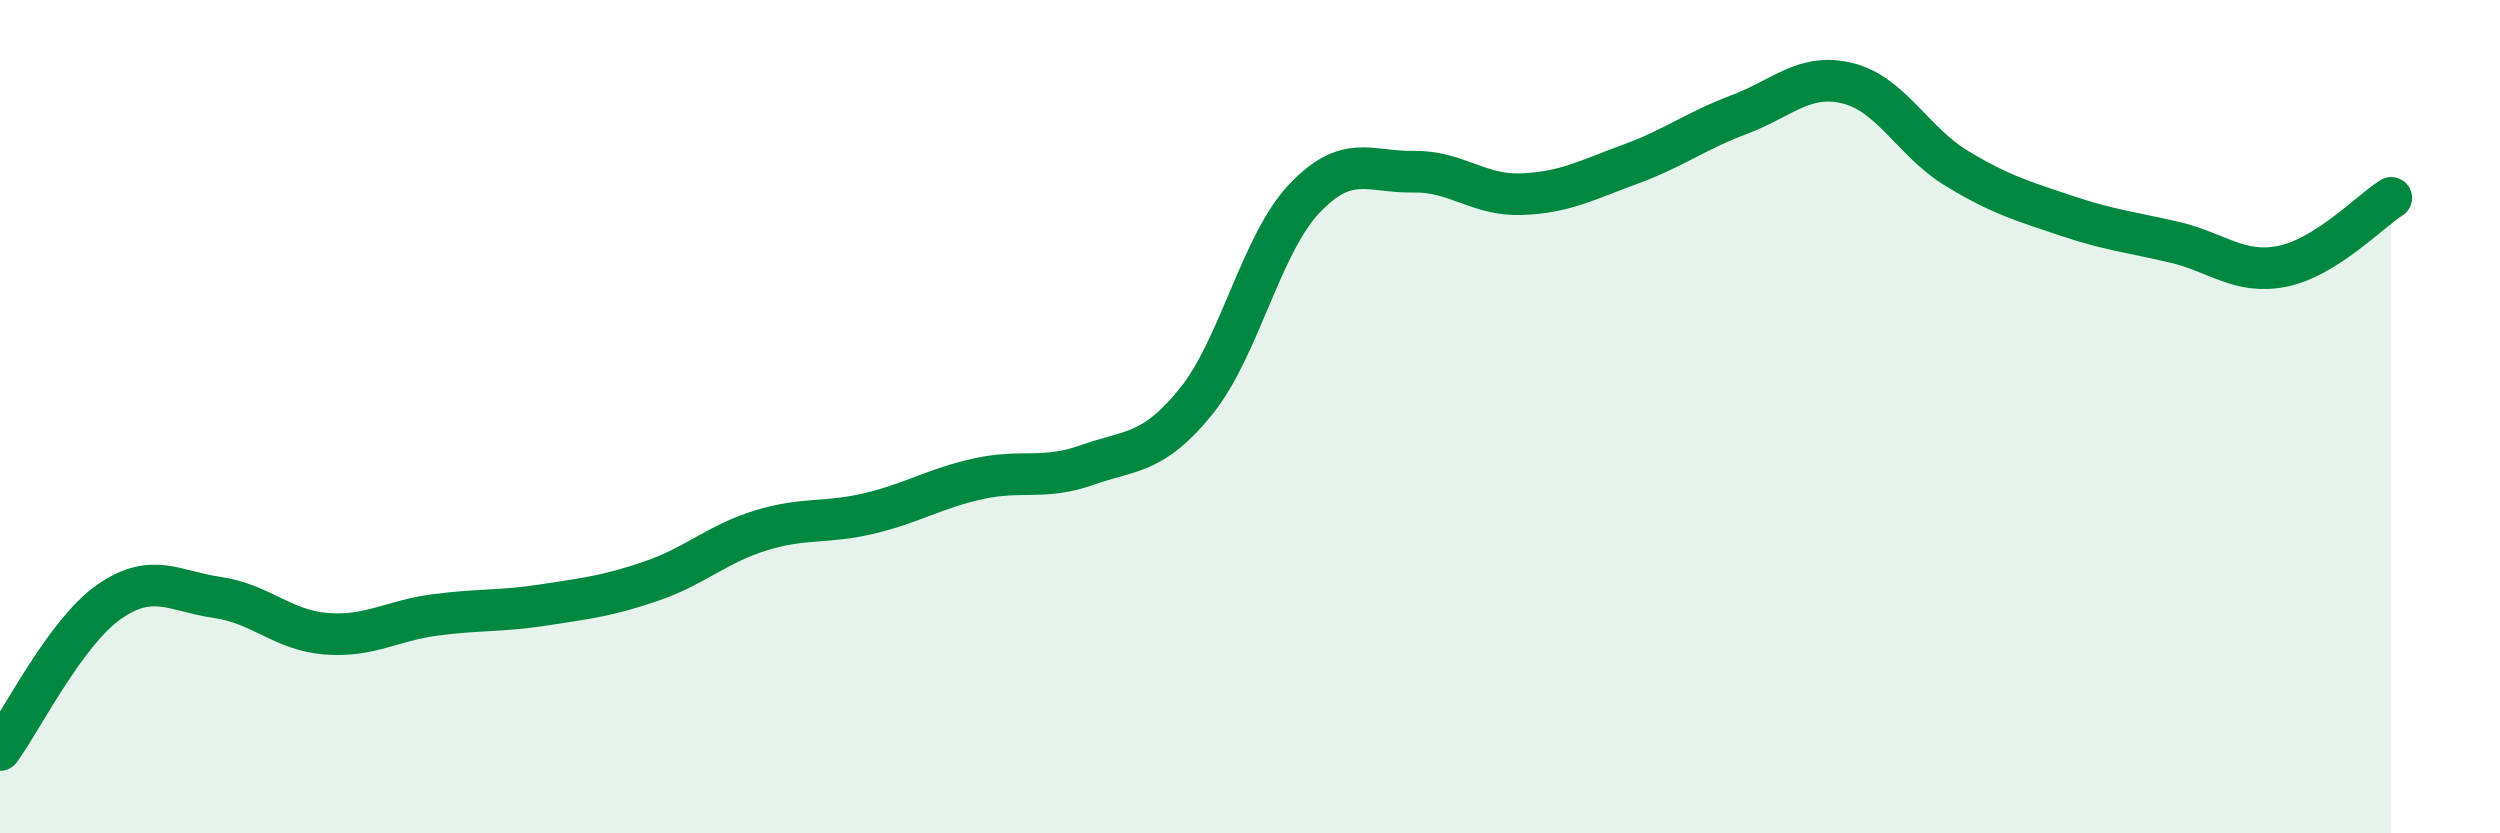
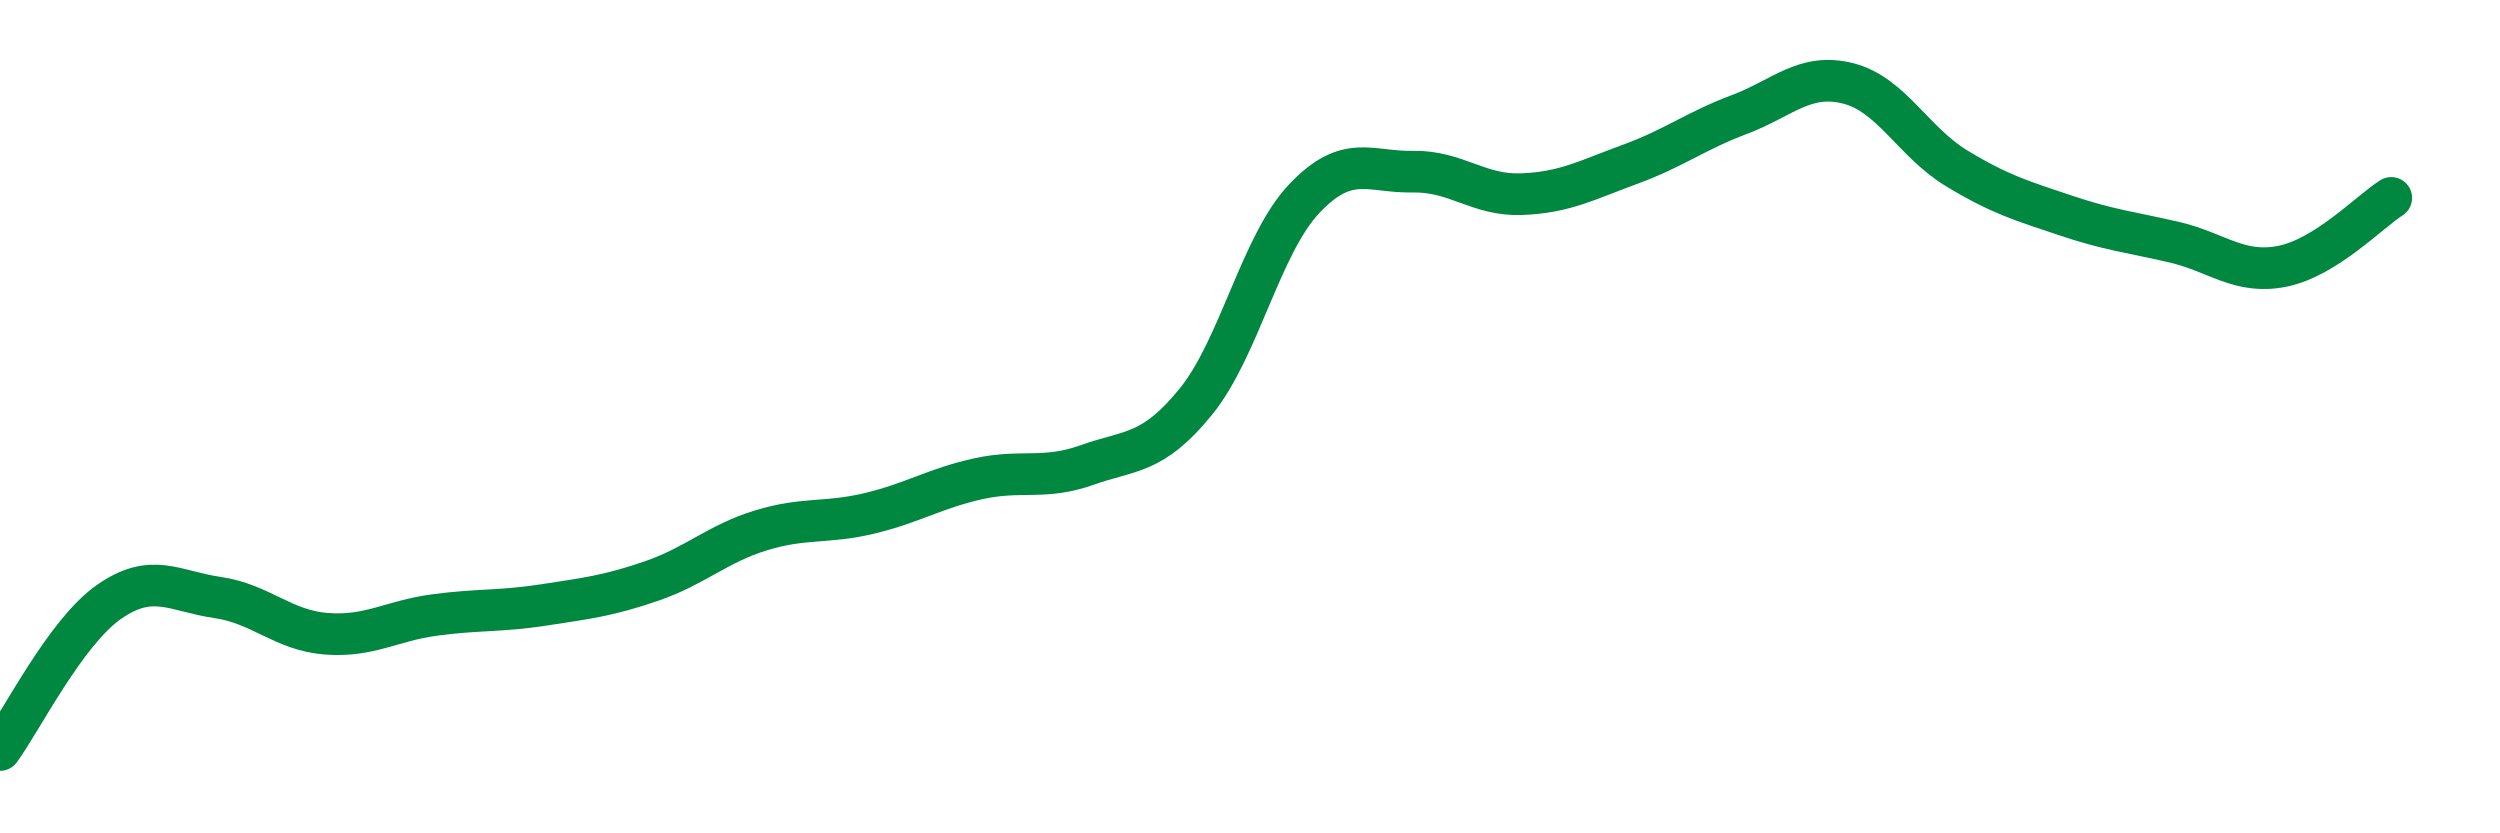
<svg xmlns="http://www.w3.org/2000/svg" width="60" height="20" viewBox="0 0 60 20">
-   <path d="M 0,18 C 0.52,17.29 1.57,15.18 2.61,14.45 C 3.65,13.72 4.18,14.19 5.22,14.34 C 6.26,14.49 6.79,15.13 7.83,15.21 C 8.87,15.29 9.39,14.9 10.43,14.76 C 11.47,14.62 12,14.68 13.04,14.52 C 14.08,14.36 14.61,14.3 15.65,13.94 C 16.69,13.58 17.22,13.05 18.26,12.73 C 19.3,12.41 19.83,12.57 20.87,12.32 C 21.91,12.07 22.44,11.72 23.48,11.49 C 24.52,11.26 25.05,11.53 26.09,11.16 C 27.13,10.79 27.66,10.92 28.7,9.64 C 29.74,8.36 30.26,5.87 31.3,4.77 C 32.34,3.67 32.87,4.14 33.91,4.12 C 34.95,4.1 35.48,4.7 36.52,4.66 C 37.56,4.62 38.09,4.32 39.13,3.94 C 40.17,3.56 40.7,3.14 41.74,2.75 C 42.78,2.36 43.31,1.74 44.35,2 C 45.39,2.26 45.92,3.41 46.96,4.04 C 48,4.67 48.53,4.82 49.57,5.17 C 50.61,5.52 51.13,5.57 52.17,5.81 C 53.21,6.05 53.74,6.6 54.78,6.39 C 55.82,6.18 56.87,5.08 57.39,4.75L57.39 20L0 20Z" fill="#008740" opacity="0.1" stroke-linecap="round" stroke-linejoin="round" />
  <path d="M 0,18 C 0.52,17.29 1.57,15.18 2.61,14.45 C 3.65,13.72 4.18,14.19 5.22,14.34 C 6.26,14.49 6.79,15.13 7.83,15.21 C 8.87,15.29 9.39,14.9 10.43,14.76 C 11.47,14.62 12,14.68 13.04,14.52 C 14.08,14.36 14.61,14.3 15.65,13.94 C 16.69,13.58 17.22,13.05 18.26,12.73 C 19.3,12.41 19.83,12.57 20.87,12.32 C 21.91,12.07 22.44,11.72 23.48,11.49 C 24.52,11.26 25.05,11.53 26.09,11.16 C 27.13,10.79 27.66,10.92 28.7,9.64 C 29.74,8.36 30.26,5.87 31.3,4.77 C 32.34,3.67 32.87,4.14 33.91,4.12 C 34.95,4.1 35.48,4.7 36.52,4.66 C 37.56,4.62 38.09,4.32 39.13,3.94 C 40.17,3.56 40.7,3.14 41.74,2.75 C 42.78,2.36 43.31,1.74 44.35,2 C 45.39,2.26 45.92,3.41 46.96,4.04 C 48,4.67 48.53,4.82 49.57,5.17 C 50.61,5.52 51.13,5.57 52.17,5.81 C 53.21,6.05 53.74,6.6 54.78,6.39 C 55.82,6.18 56.87,5.08 57.39,4.75" stroke="#008740" stroke-width="1" fill="none" stroke-linecap="round" stroke-linejoin="round" />
</svg>